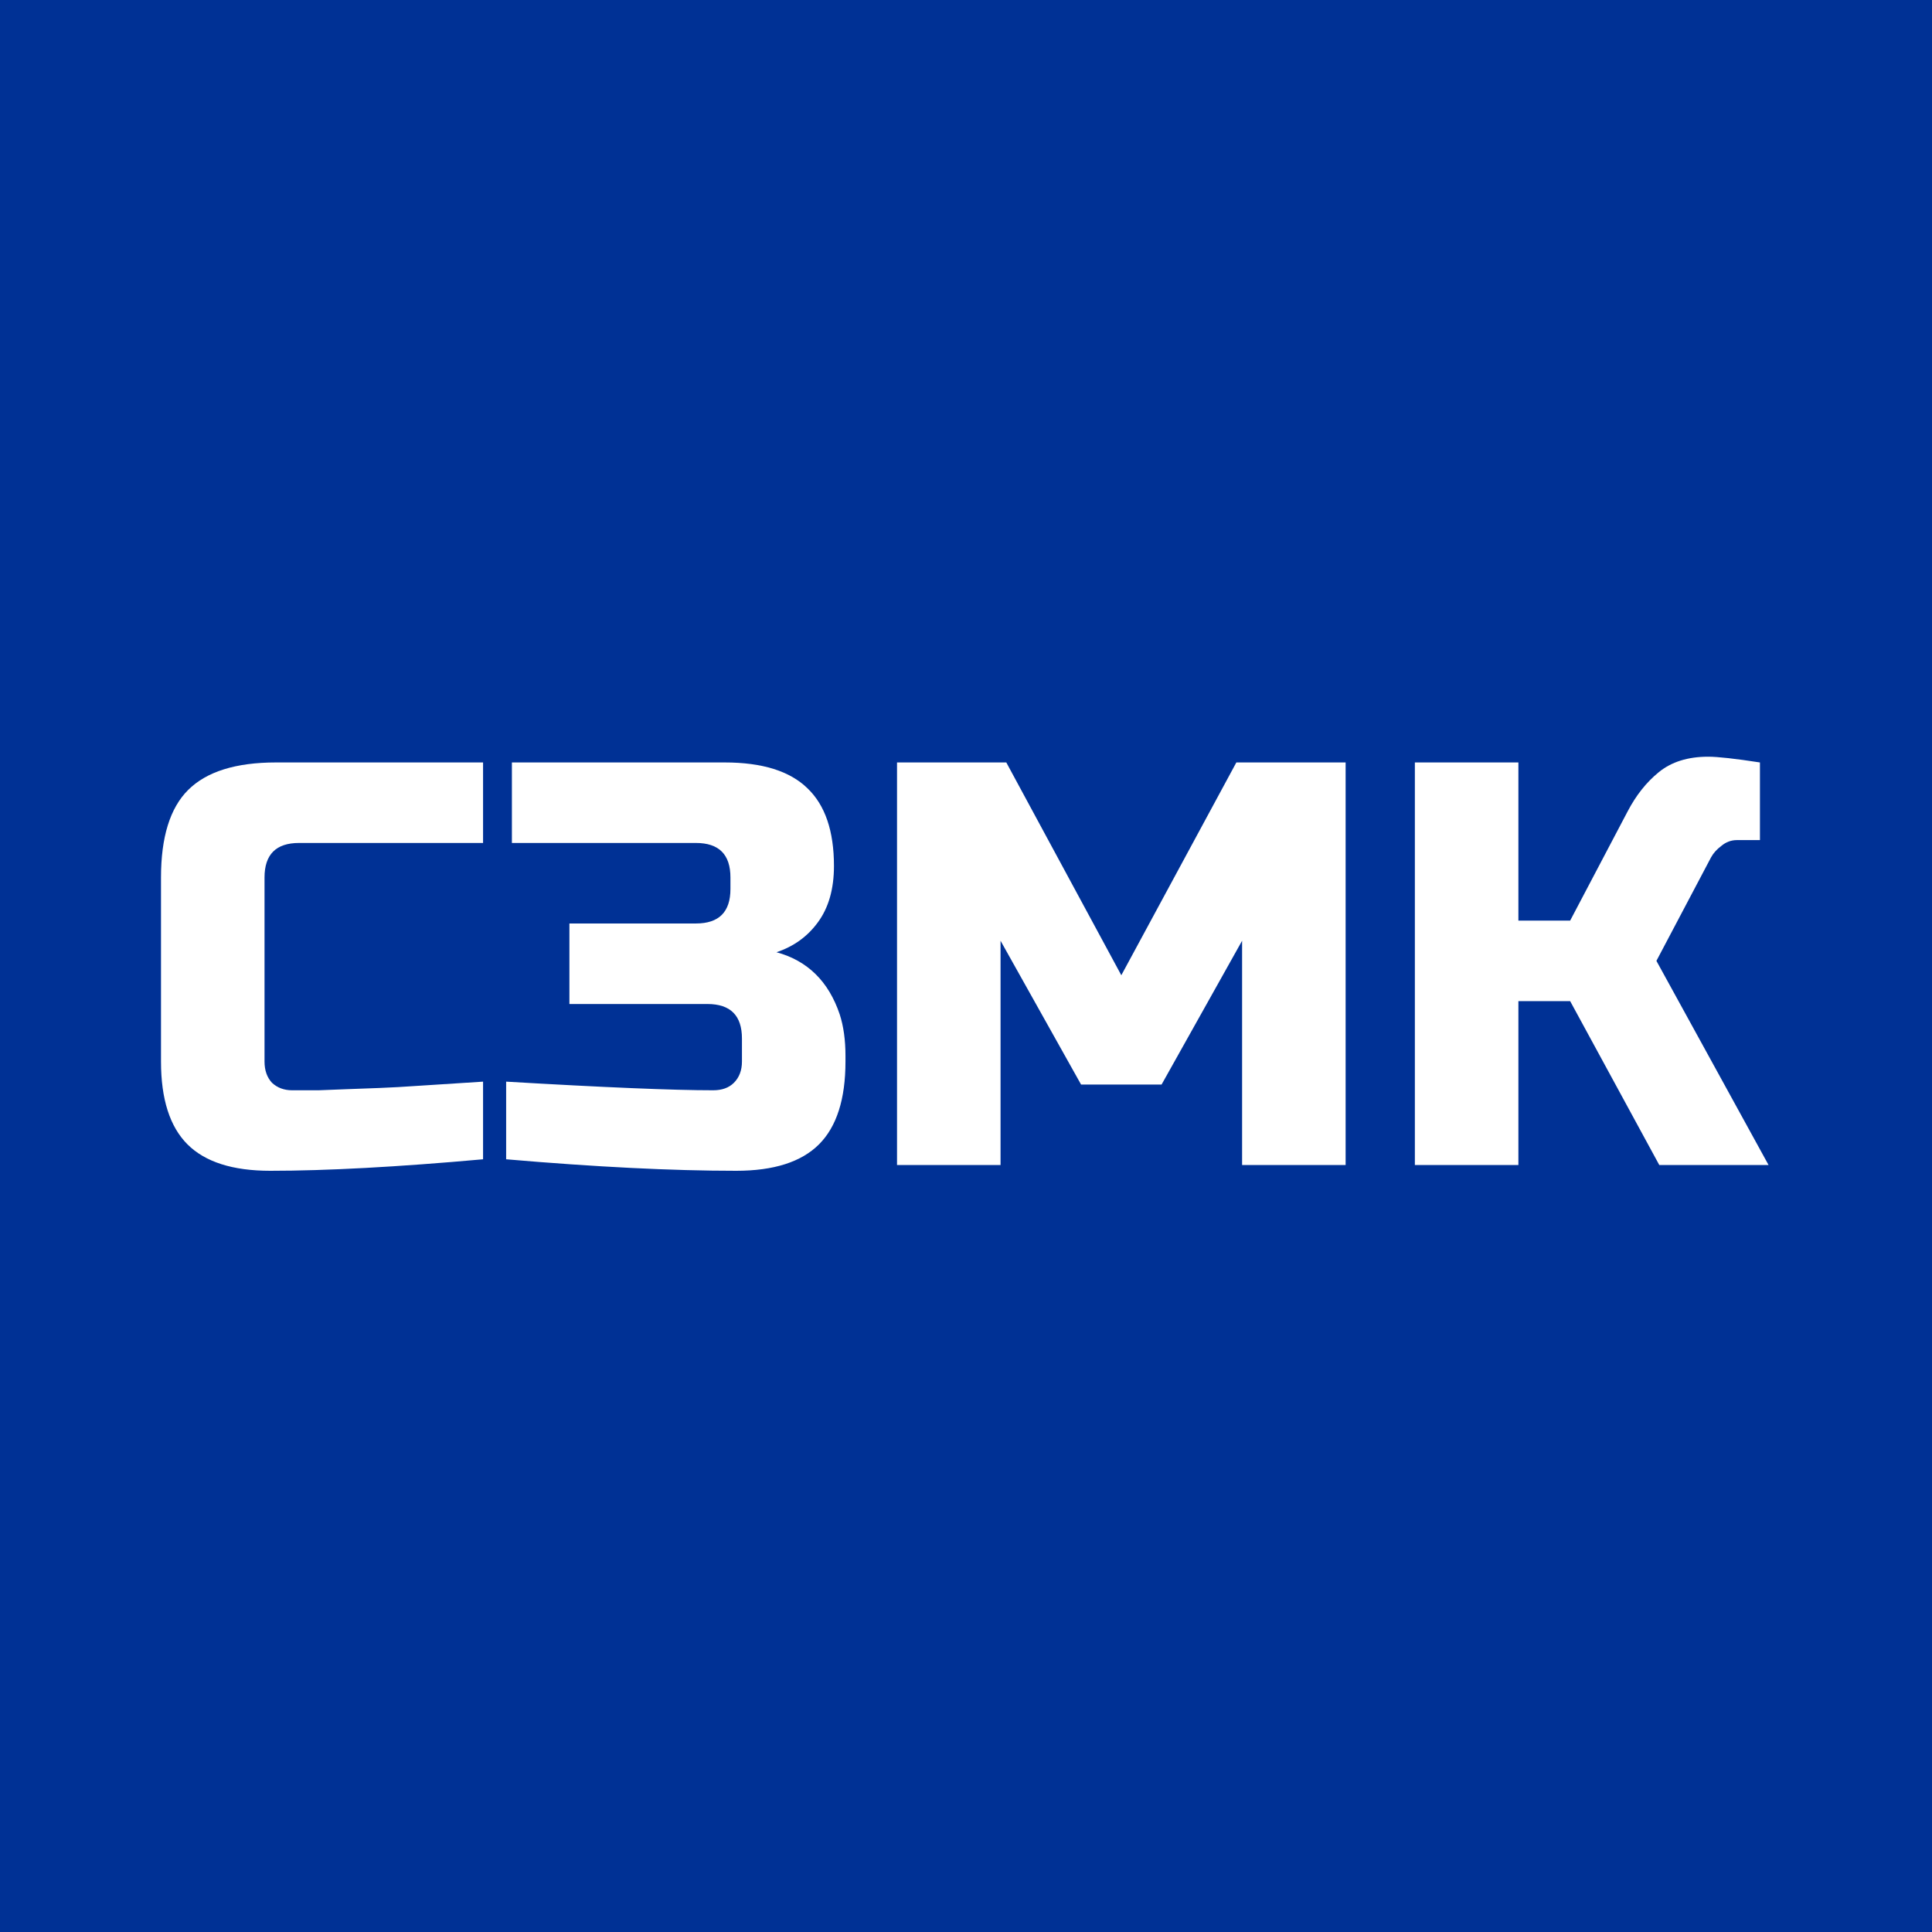
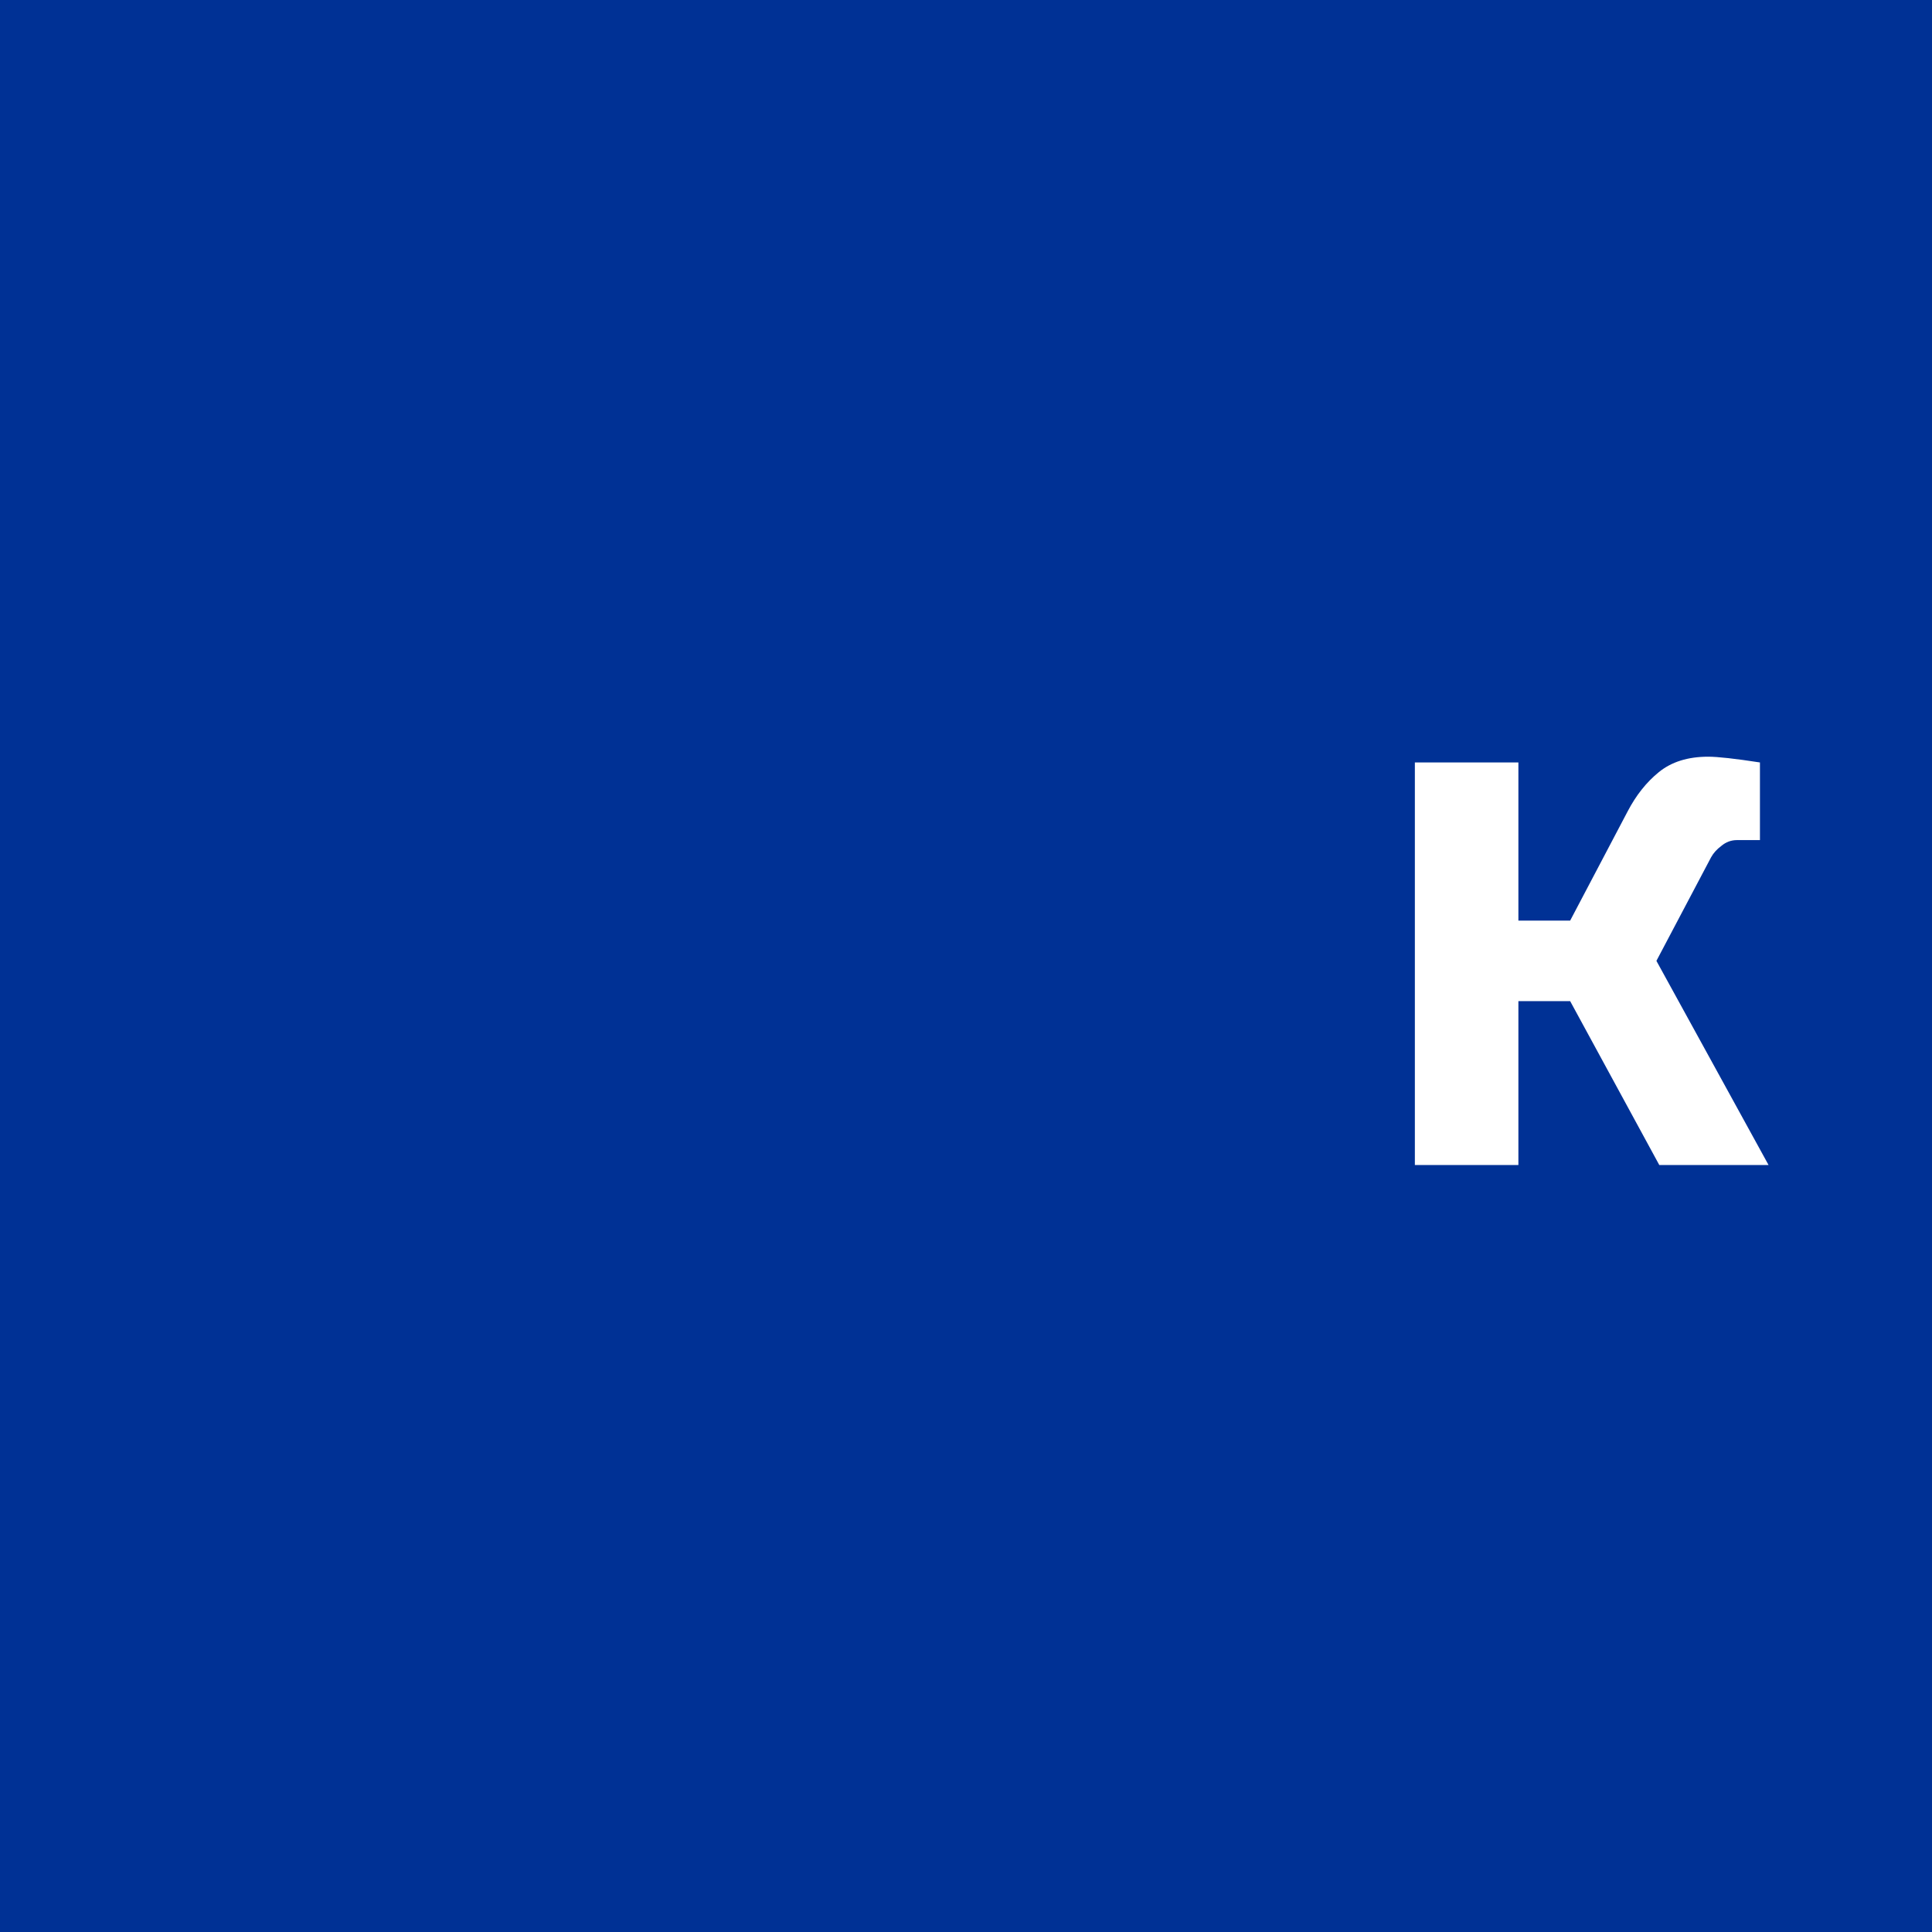
<svg xmlns="http://www.w3.org/2000/svg" width="120" height="120" viewBox="0 0 120 120" fill="none">
  <rect width="120" height="120" fill="#003195" />
  <path d="M106.098 47C106.694 47 107.765 47.119 109.313 47.357V52.18H107.884C107.527 52.18 107.206 52.299 106.92 52.537C106.634 52.751 106.42 52.989 106.277 53.251L102.883 59.681L109.849 72.363H103.062L97.525 62.182H94.31V72.363H87.88V47.357H94.31V57.181H97.525L101.097 50.394C101.621 49.393 102.264 48.584 103.026 47.965C103.812 47.322 104.836 47 106.098 47Z" fill="white" />
-   <path d="M77.149 58.431L72.148 67.362H67.147L62.146 58.431V72.363H55.716V47.357H62.503L69.647 60.574L76.792 47.357H83.579V72.363H77.149V58.431Z" fill="white" />
-   <path d="M31.438 67.183C37.51 67.54 41.797 67.719 44.297 67.719C44.845 67.719 45.274 67.564 45.584 67.254C45.917 66.921 46.084 66.481 46.084 65.933V64.504C46.084 63.075 45.369 62.361 43.94 62.361H35.367V57.359H43.226C44.655 57.359 45.369 56.645 45.369 55.216V54.502C45.369 53.073 44.655 52.358 43.226 52.358H31.795V47.357H45.012C47.346 47.357 49.06 47.893 50.156 48.965C51.251 50.013 51.799 51.62 51.799 53.787C51.799 55.216 51.466 56.383 50.799 57.288C50.156 58.169 49.299 58.788 48.227 59.145C50.156 59.669 51.466 60.955 52.156 63.004C52.395 63.742 52.514 64.599 52.514 65.576V65.933C52.514 68.267 51.966 69.981 50.87 71.077C49.775 72.172 48.06 72.72 45.726 72.72C41.749 72.72 36.986 72.482 31.438 72.005V67.183Z" fill="white" />
-   <path d="M30.004 72.005C24.694 72.482 20.288 72.72 16.787 72.72C14.453 72.72 12.739 72.172 11.643 71.077C10.548 69.981 10 68.267 10 65.933V54.502C10 52.001 10.56 50.191 11.679 49.072C12.822 47.929 14.644 47.357 17.144 47.357H30.004V52.358H18.573C17.144 52.358 16.43 53.073 16.43 54.502V65.933C16.43 66.481 16.585 66.921 16.894 67.254C17.228 67.564 17.645 67.719 18.145 67.719C18.645 67.719 19.192 67.719 19.788 67.719C20.383 67.695 21.002 67.671 21.645 67.647C22.288 67.624 22.931 67.6 23.574 67.576C24.241 67.552 25.087 67.504 26.111 67.433C27.159 67.362 28.456 67.278 30.004 67.183V72.005Z" fill="white" />
</svg>